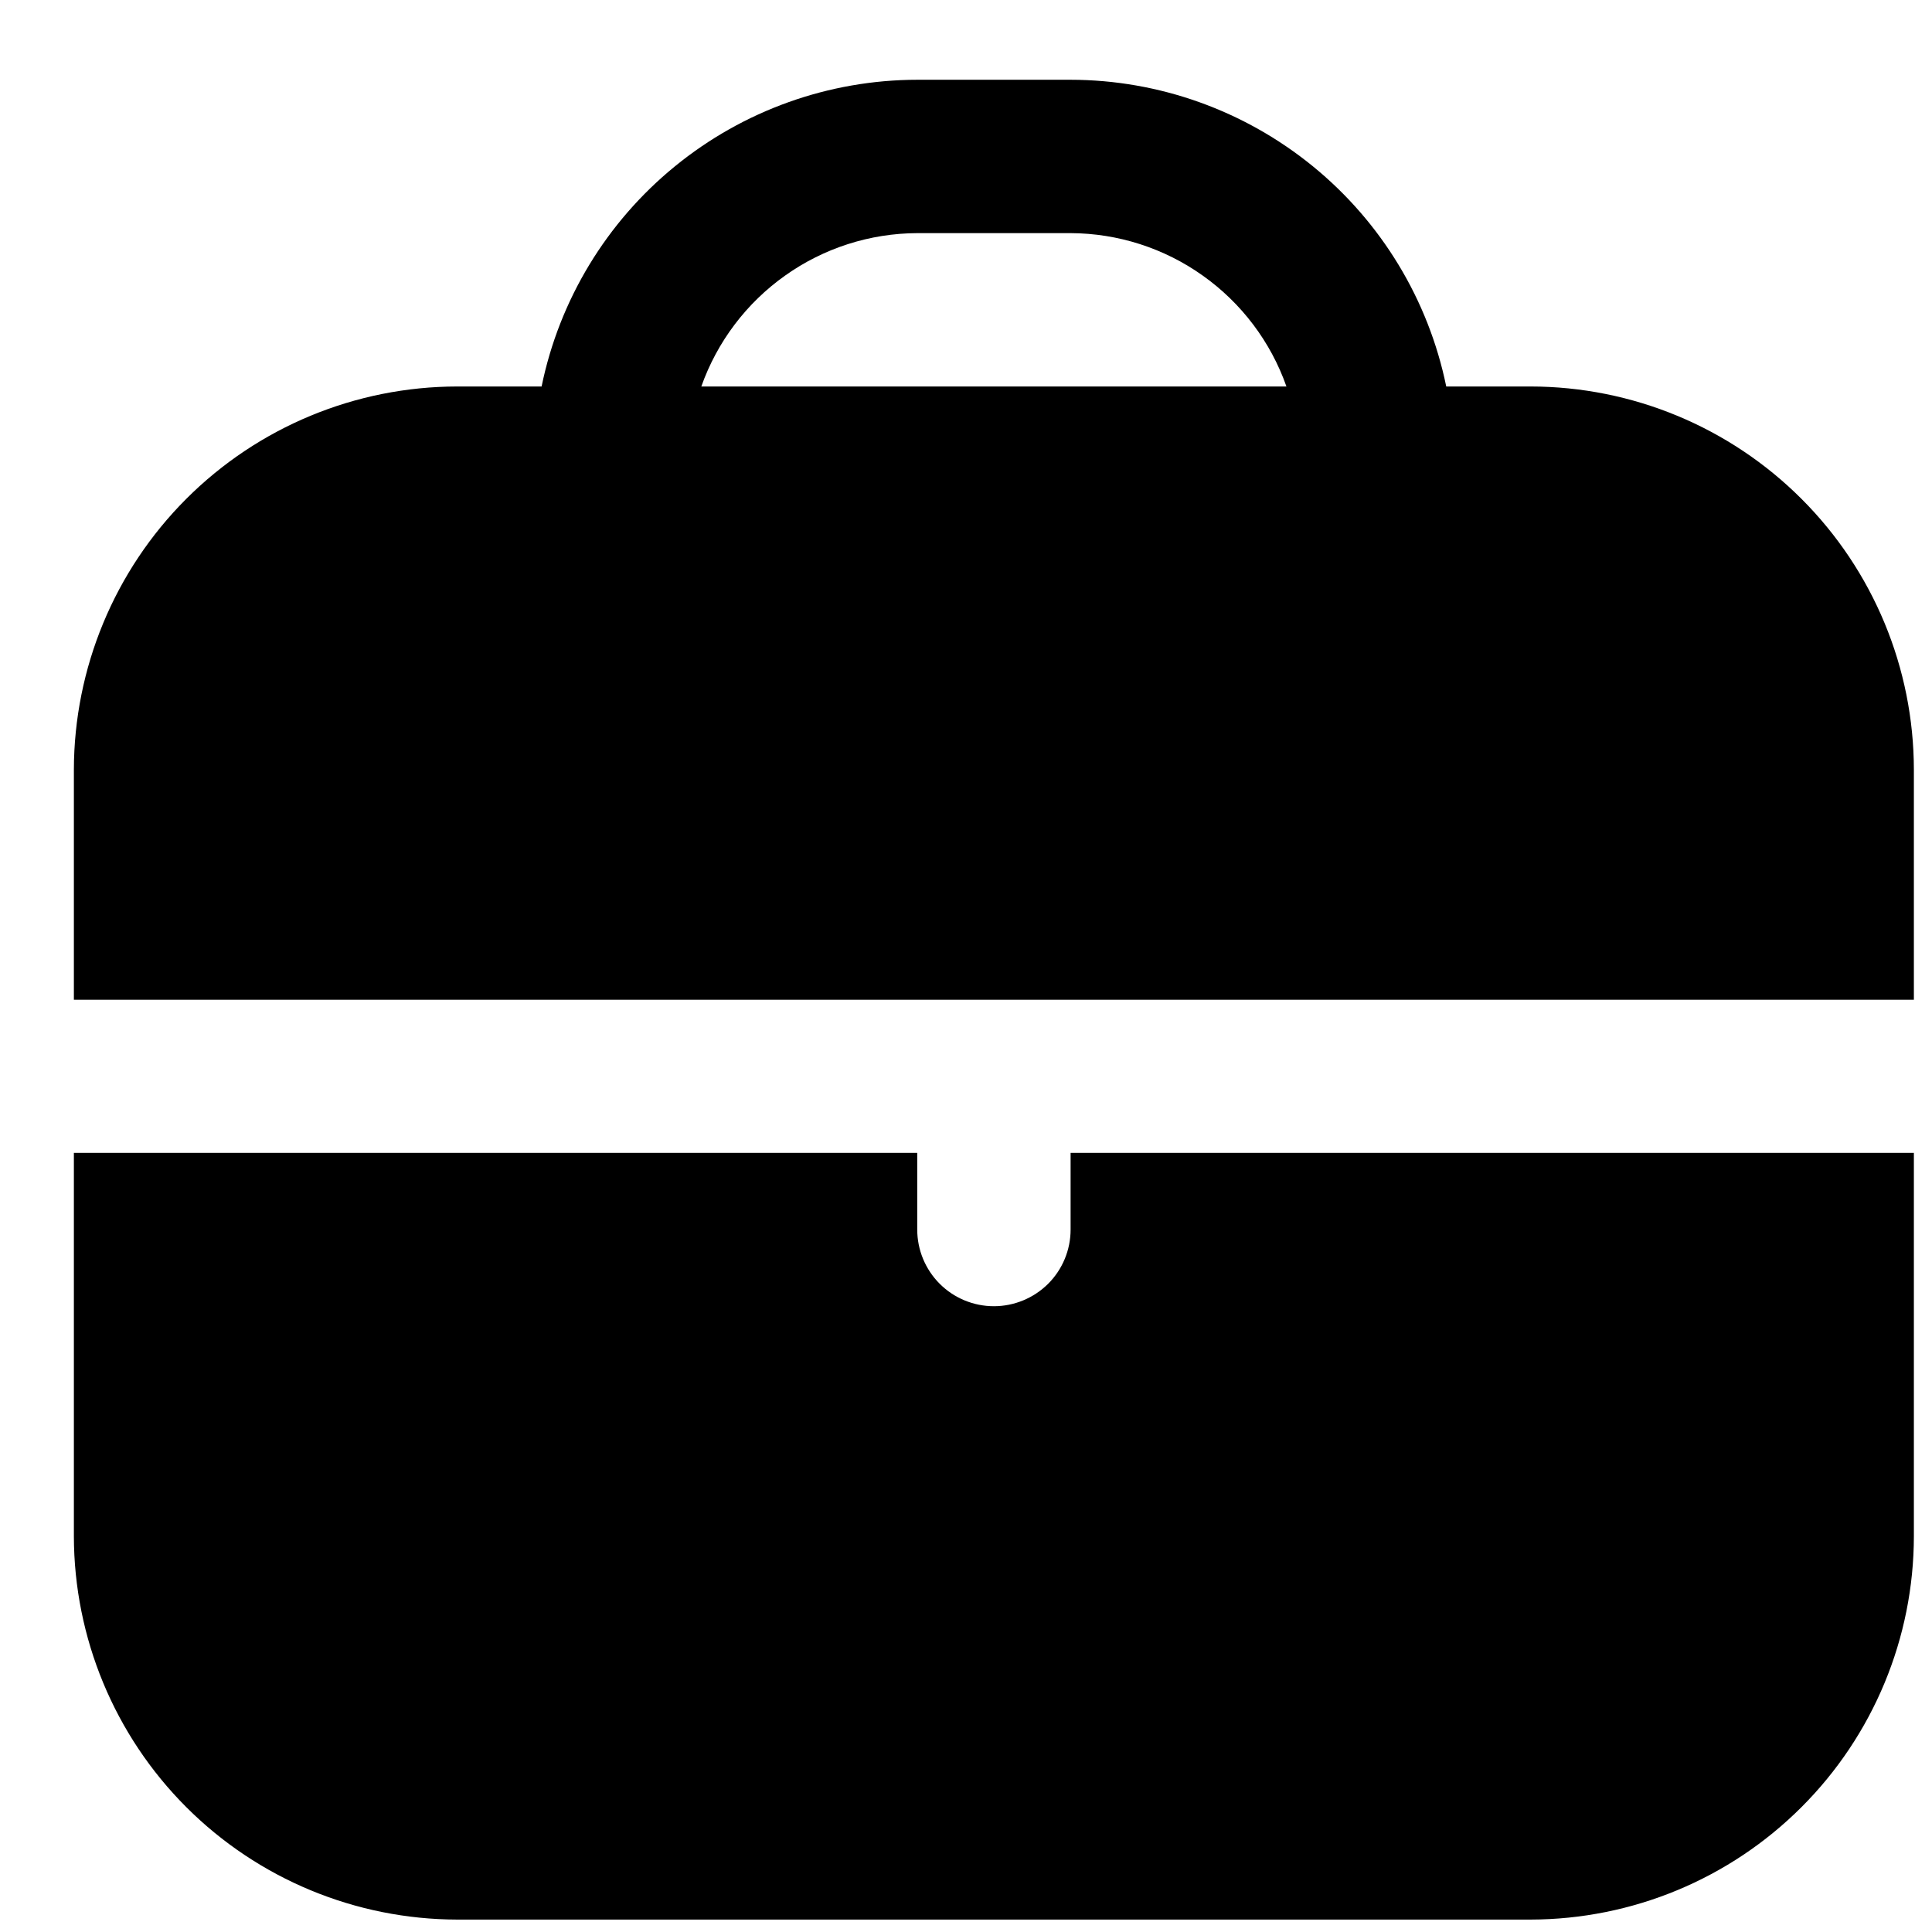
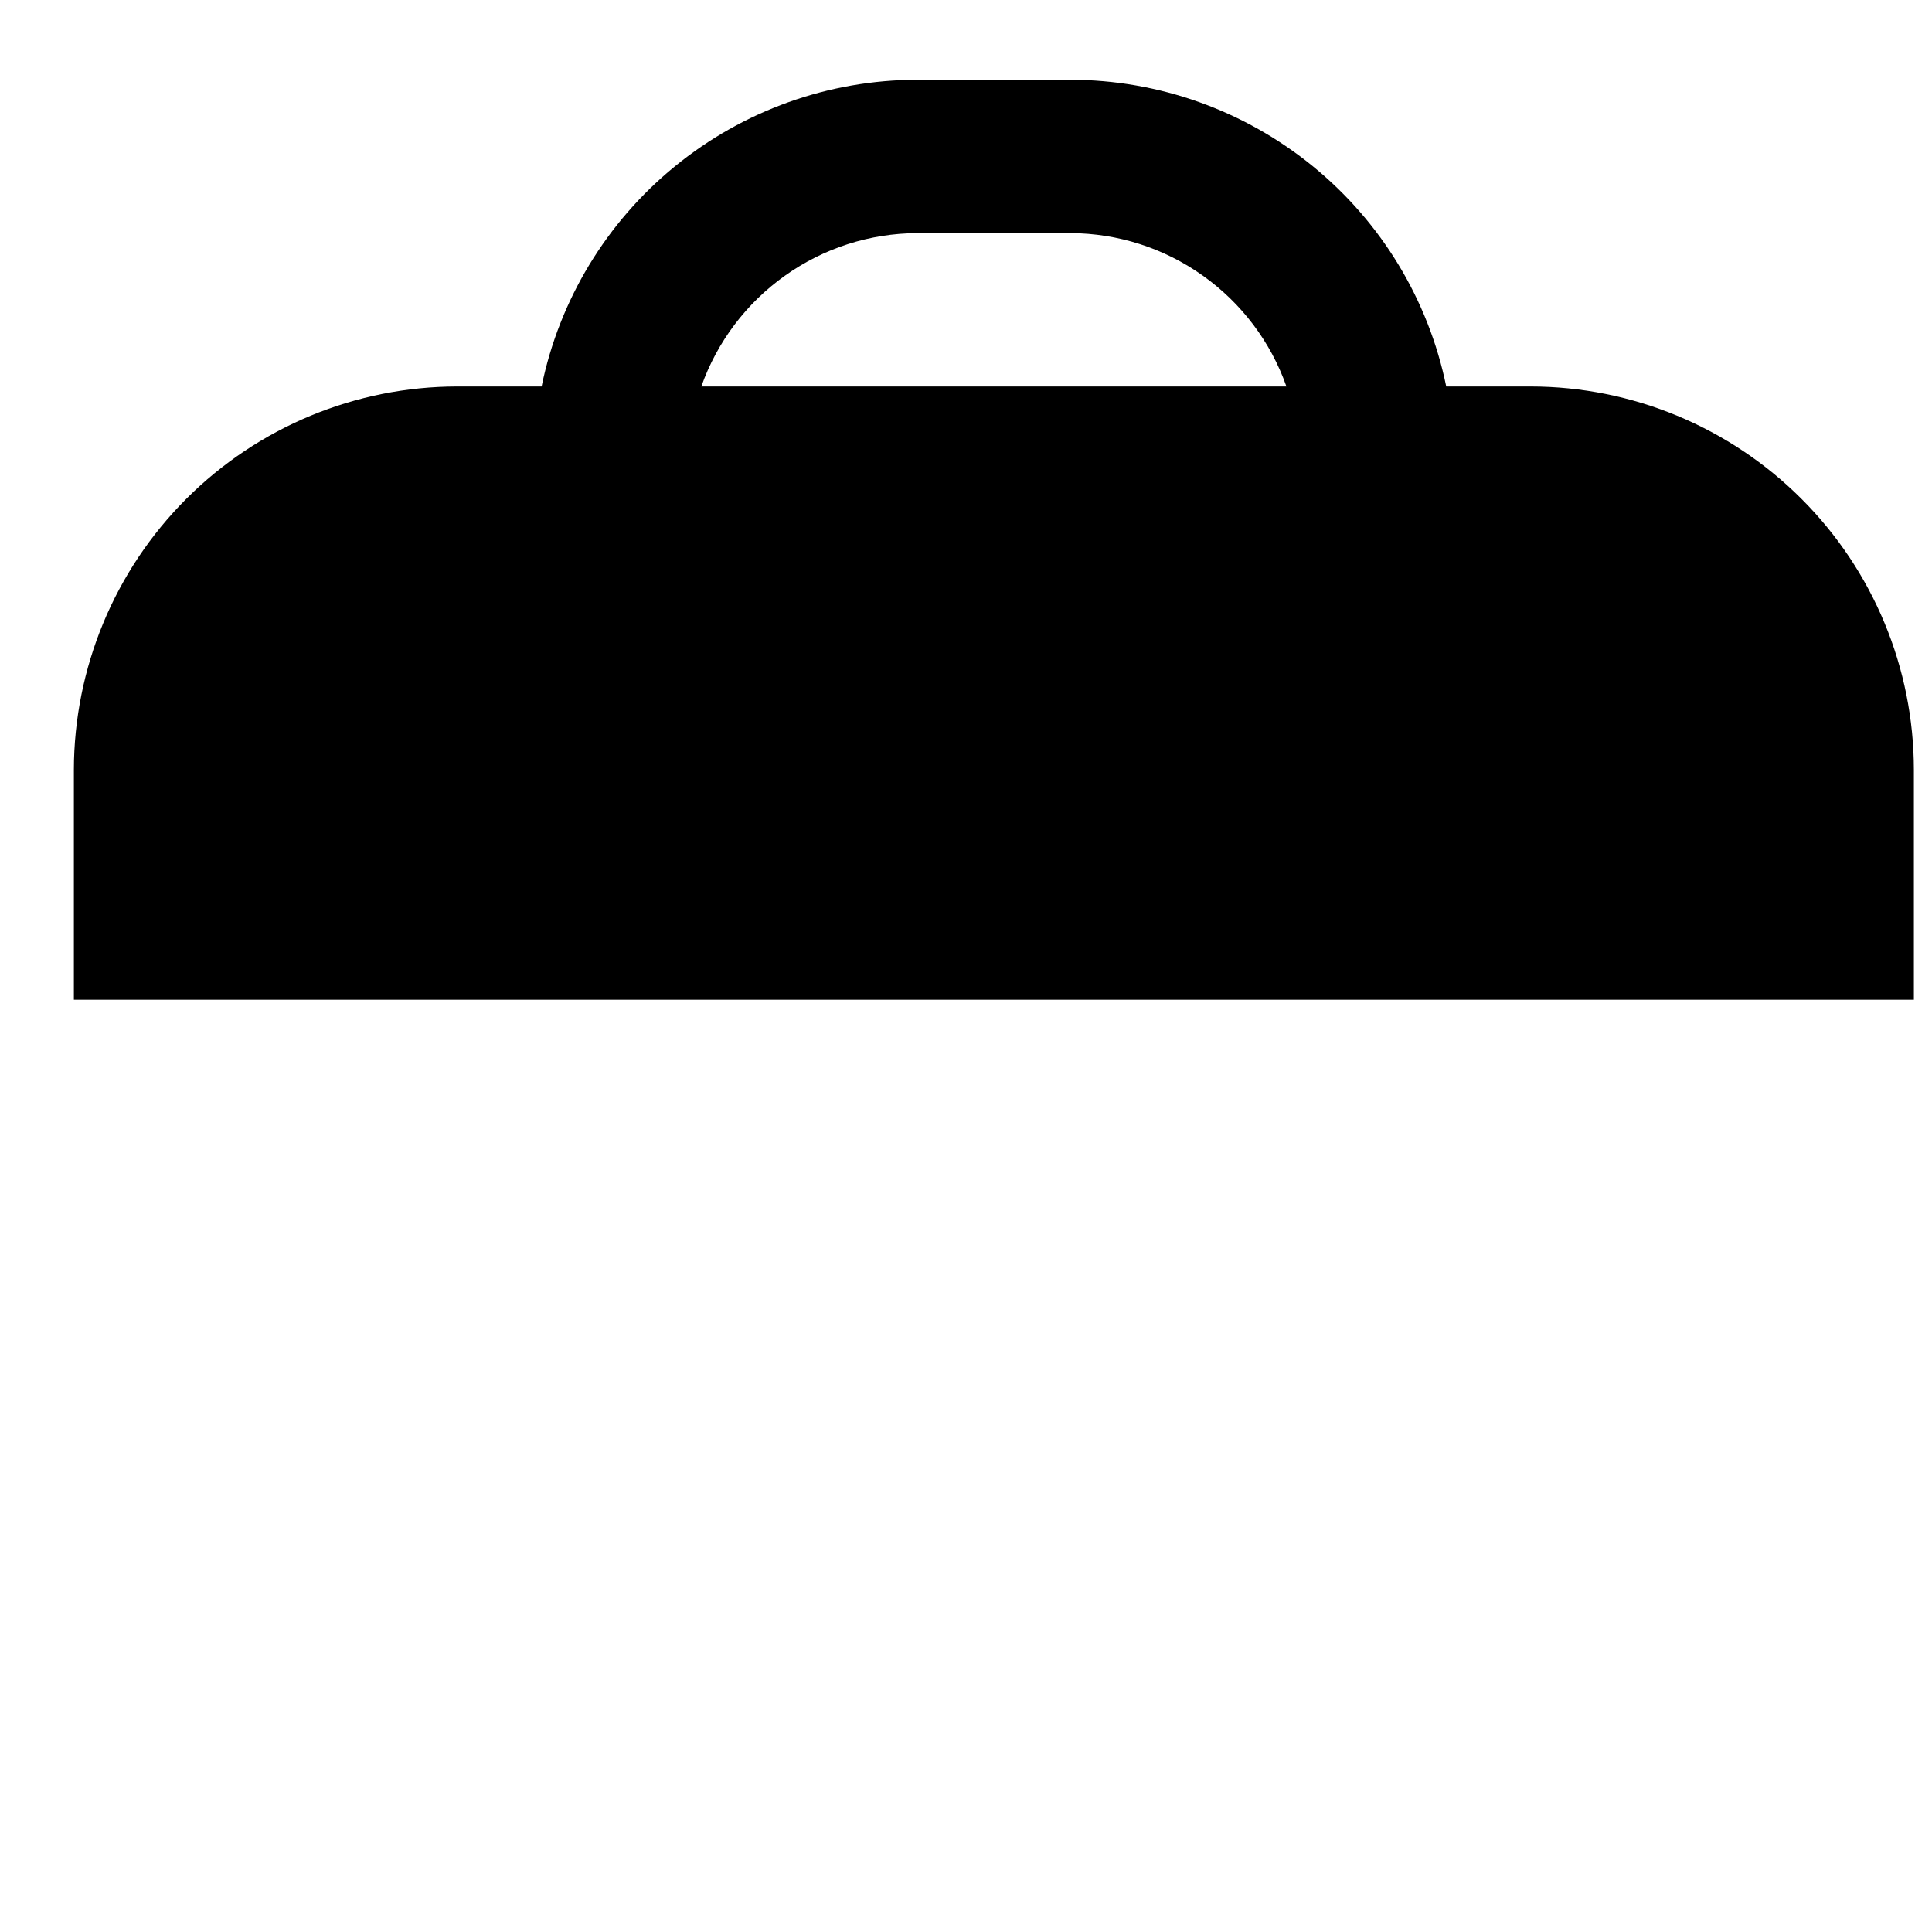
<svg xmlns="http://www.w3.org/2000/svg" width="21" height="21" viewBox="0 0 21 21" fill="none">
  <g clip-path="url(#clip0_402_20498)">
    <path d="M16.637 4.201H15.72C15.527 3.26 15.015 2.415 14.271 1.808C13.527 1.201 12.597 0.868 11.637 0.867L9.97 0.867C9.01 0.868 8.079 1.201 7.336 1.808C6.592 2.415 6.08 3.26 5.887 4.201H4.97C3.865 4.202 2.806 4.641 2.025 5.422C1.244 6.203 0.805 7.263 0.803 8.367L0.803 10.867H20.803V8.367C20.802 7.263 20.363 6.203 19.581 5.422C18.8 4.641 17.741 4.202 16.637 4.201ZM7.623 4.201C7.795 3.715 8.113 3.294 8.533 2.996C8.953 2.697 9.455 2.536 9.97 2.534H11.637C12.152 2.536 12.654 2.697 13.074 2.996C13.494 3.294 13.812 3.715 13.983 4.201H7.623Z" fill="black" />
-     <path d="M11.637 13.365C11.637 13.586 11.549 13.798 11.393 13.954C11.236 14.11 11.024 14.198 10.803 14.198C10.582 14.198 10.37 14.11 10.214 13.954C10.058 13.798 9.97 13.586 9.97 13.365V12.531H0.803V16.698C0.805 17.803 1.244 18.862 2.025 19.643C2.806 20.424 3.865 20.863 4.97 20.865H16.637C17.741 20.863 18.8 20.424 19.581 19.643C20.363 18.862 20.802 17.803 20.803 16.698V12.531H11.637V13.365Z" fill="black" />
  </g>
  <defs>
    <clipPath id="clip0_402_20498">
      <rect width="20" height="20" fill="white" transform="translate(0.803 0.867)" />
    </clipPath>
  </defs>
</svg>